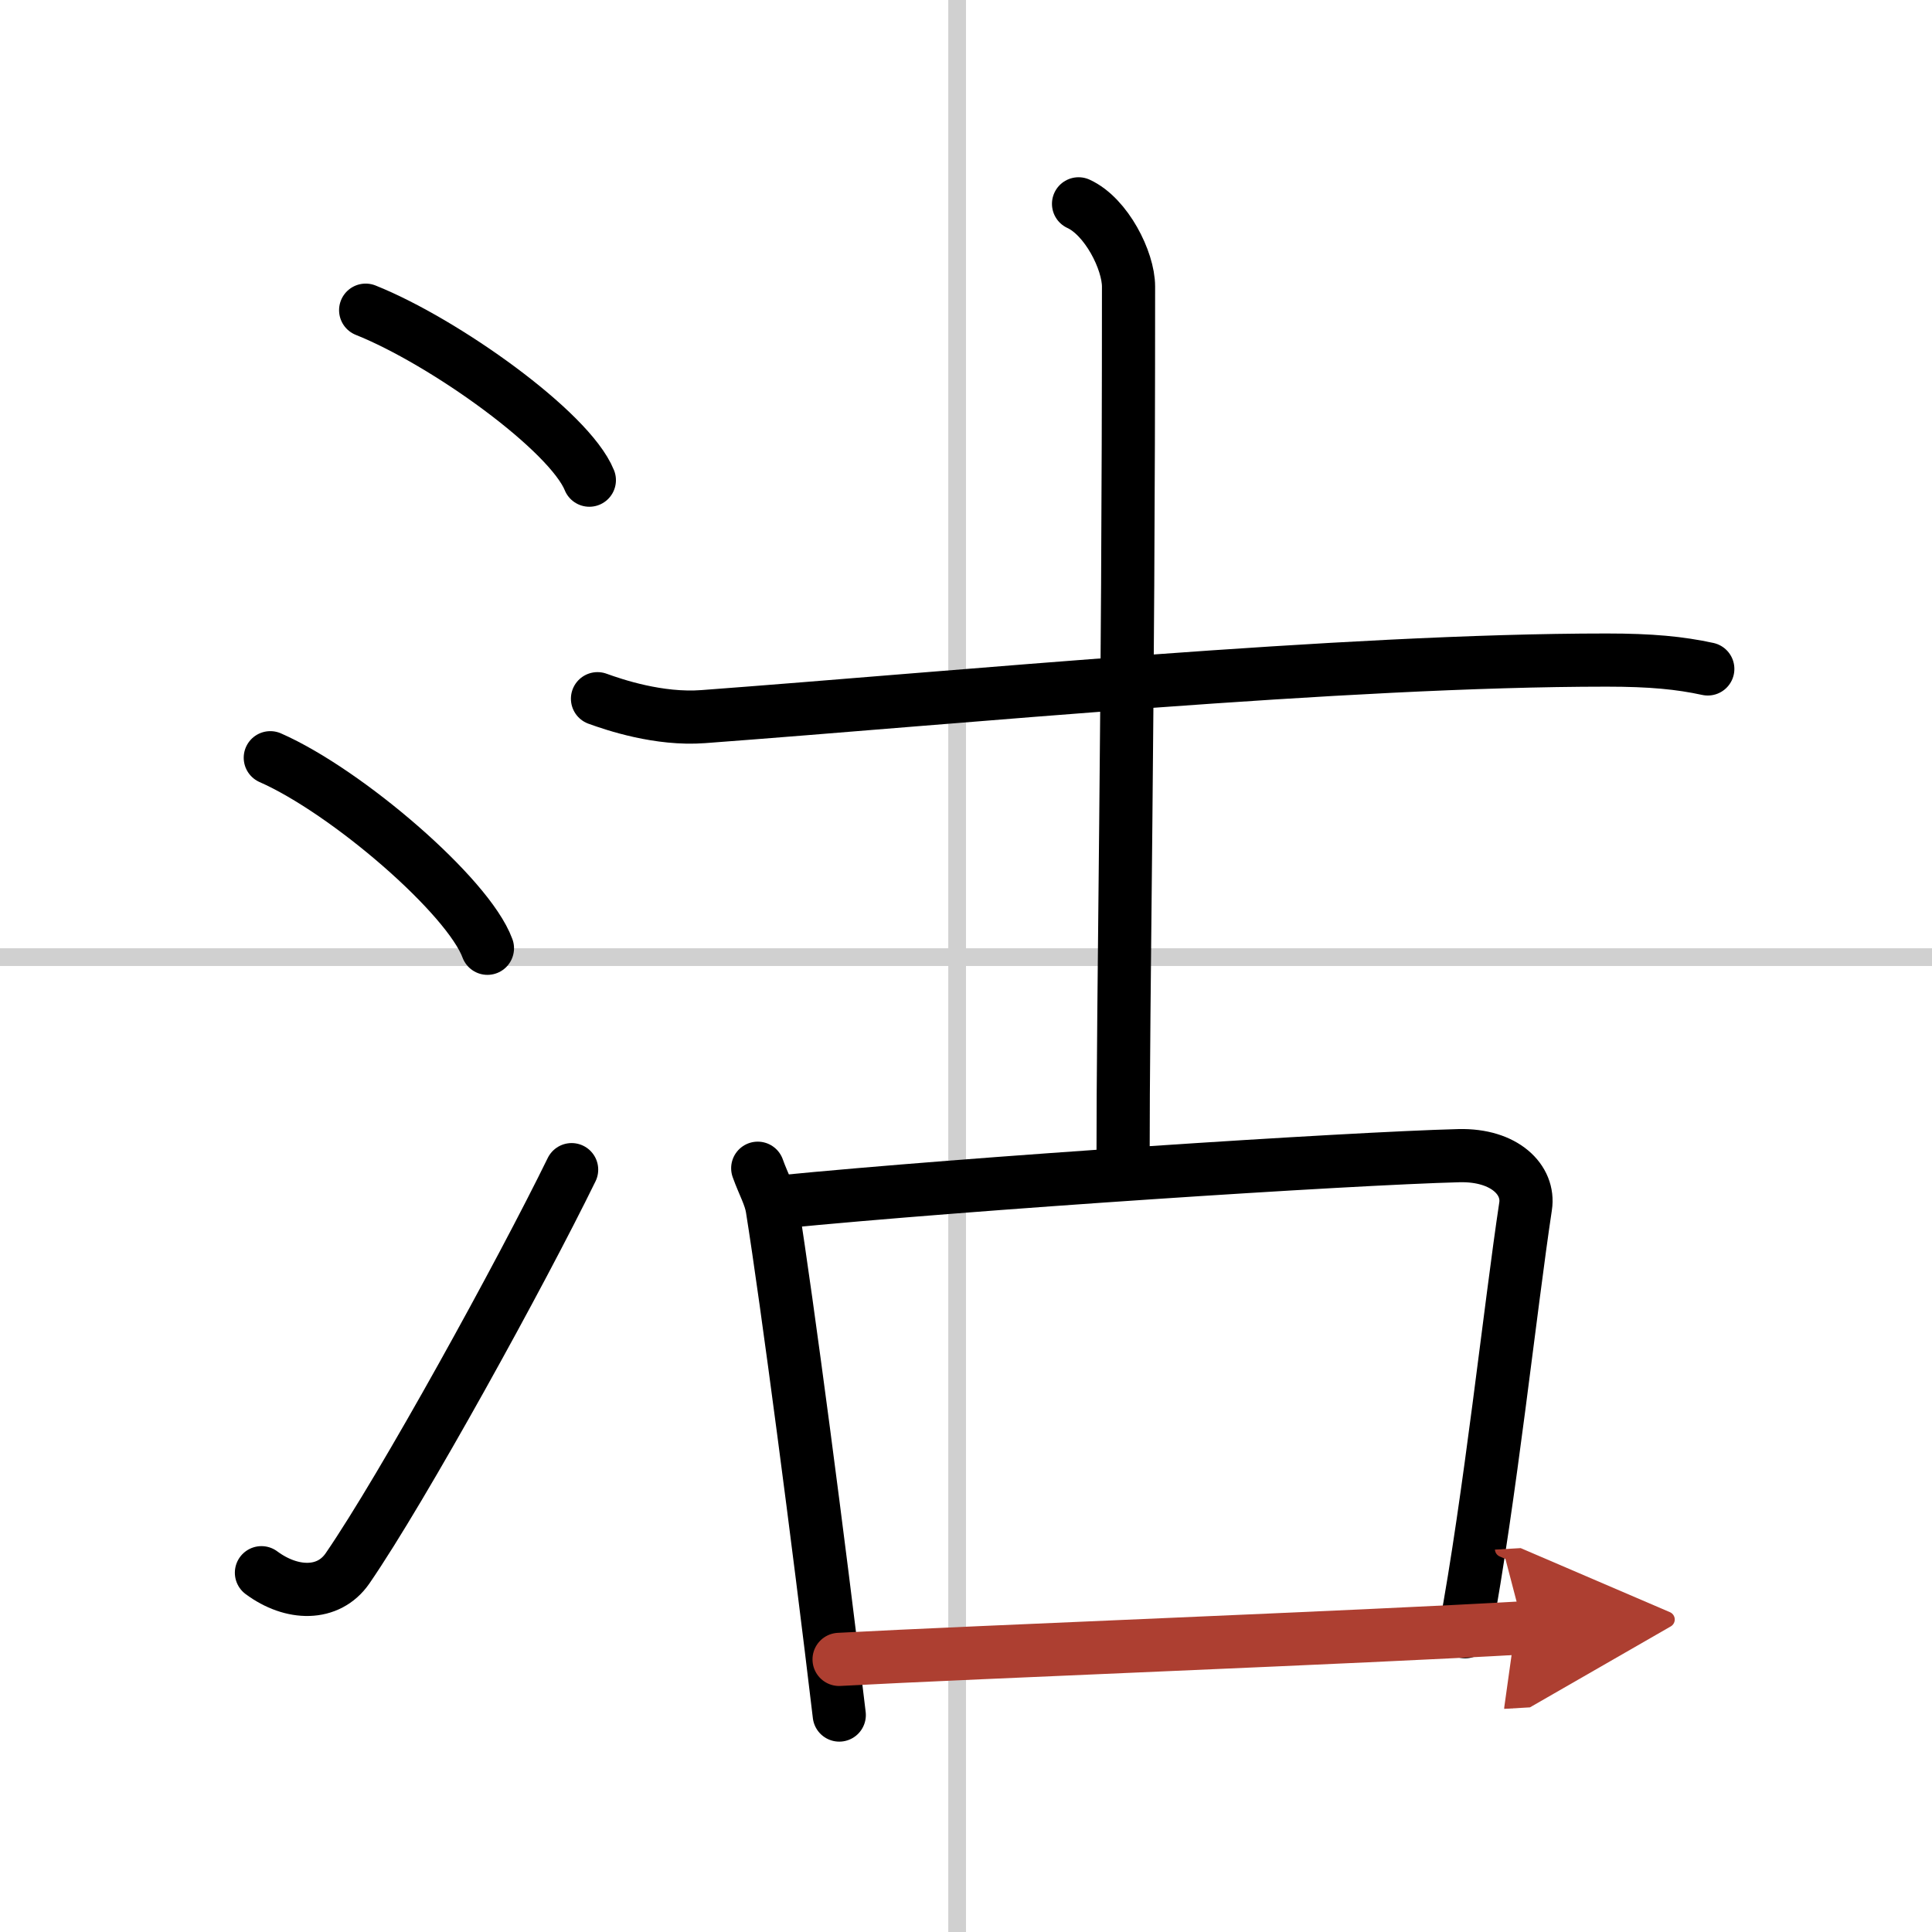
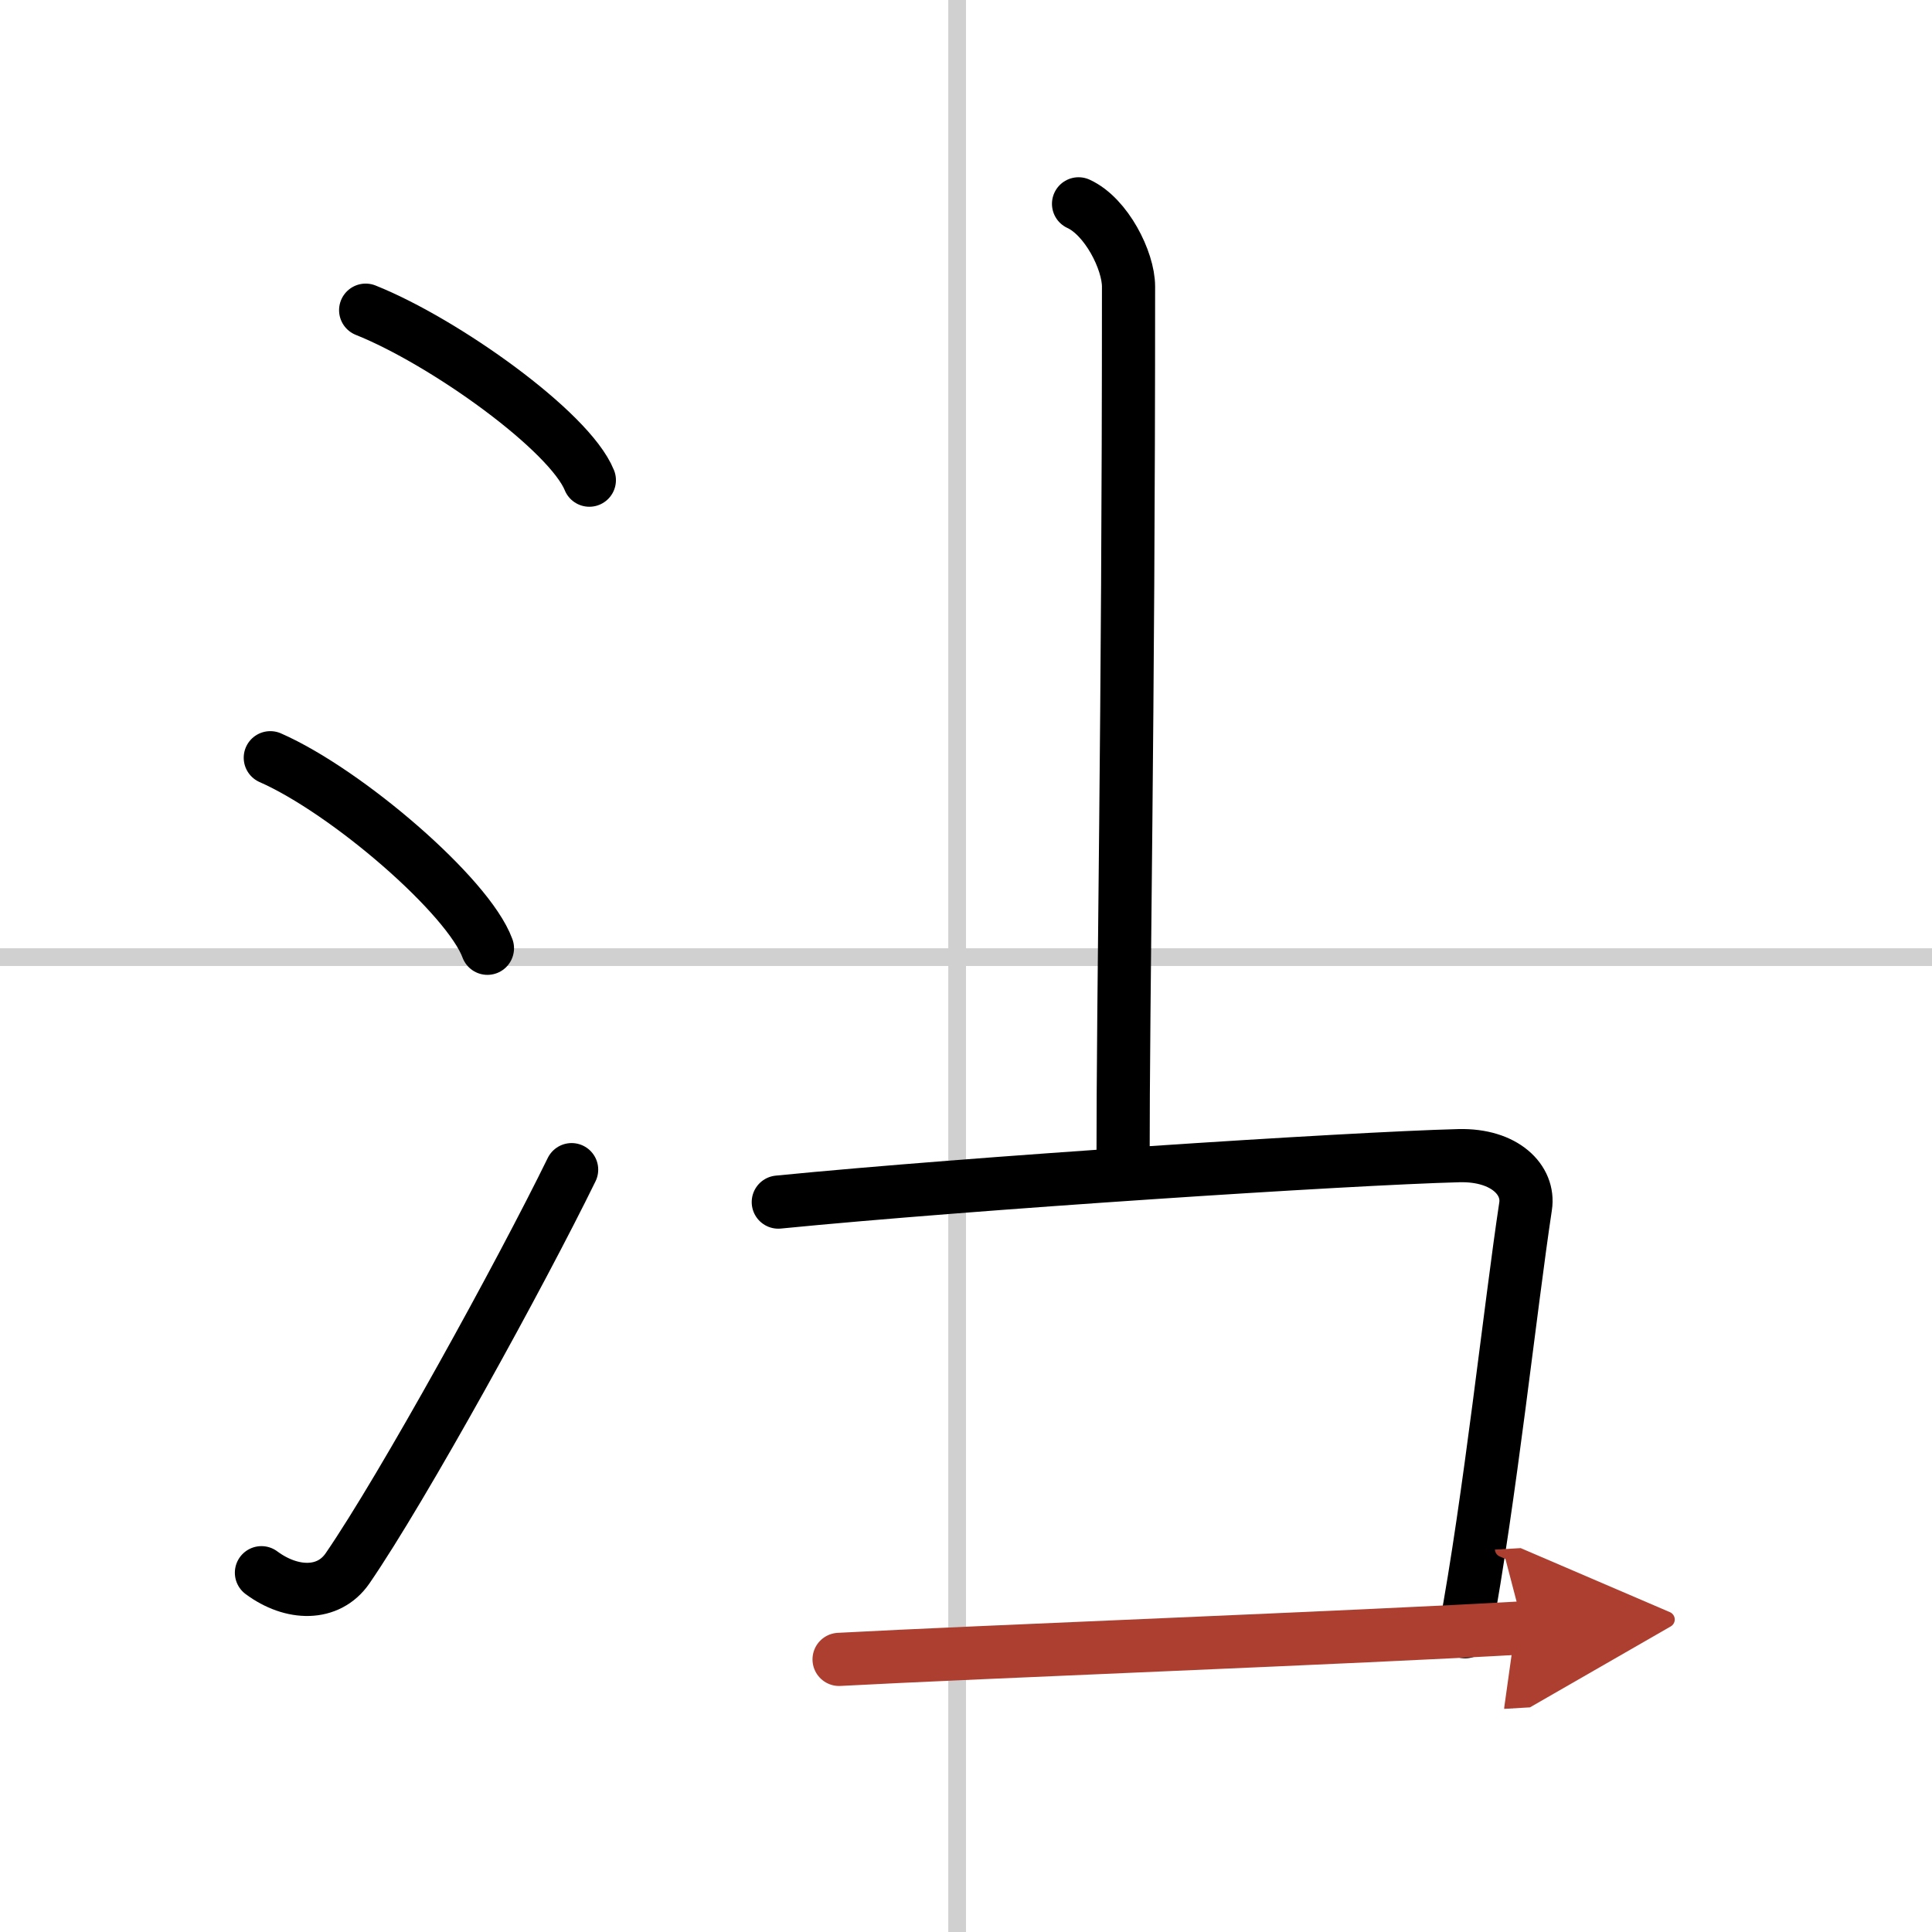
<svg xmlns="http://www.w3.org/2000/svg" width="400" height="400" viewBox="0 0 109 109">
  <defs>
    <marker id="a" markerWidth="4" orient="auto" refX="1" refY="5" viewBox="0 0 10 10">
      <polyline points="0 0 10 5 0 10 1 5" fill="#ad3f31" stroke="#ad3f31" />
    </marker>
  </defs>
  <g fill="none" stroke="#000" stroke-linecap="round" stroke-linejoin="round" stroke-width="3">
    <rect width="100%" height="100%" fill="#fff" stroke="#fff" />
    <line x1="54" x2="54" y2="109" stroke="#d0d0d0" stroke-width="1" />
    <line x2="109" y1="54" y2="54" stroke="#d0d0d0" stroke-width="1" />
    <path d="m20.63 17.5c4.45 1.78 11.5 6.82 12.62 9.59" />
    <path d="m15.25 42.75c4.32 1.9 11.17 7.8 12.25 10.75" />
    <path d="m14.75 88.73c1.71 1.27 3.78 1.32 4.86-0.25 3.14-4.57 9.79-16.66 12.64-22.49" />
-     <path d="m33.71 39.42c0.94 0.34 3.46 1.2 5.97 1.01 14.36-1.07 36.19-3.19 50.96-3.19 2.52 0 4.14 0.16 5.71 0.5" />
    <path d="m60.85 11.5c1.57 0.72 2.82 3.2 2.82 4.67 0 25.09-0.31 39.02-0.31 49.78" />
-     <path d="m42.75 65.91c0.33 0.92 0.71 1.56 0.82 2.27 0.82 5.12 2.63 18.88 3.78 28.58" />
    <path d="m43.91 67.82c10.84-1.07 32.16-2.46 38.41-2.62 2.58-0.06 3.98 1.38 3.75 2.86-0.85 5.61-2.02 16.56-3.41 24" />
    <path d="m47.34 93.62c7.58-0.41 29.51-1.25 38.61-1.78" marker-end="url(#a)" stroke="#ad3f31" />
  </g>
</svg>